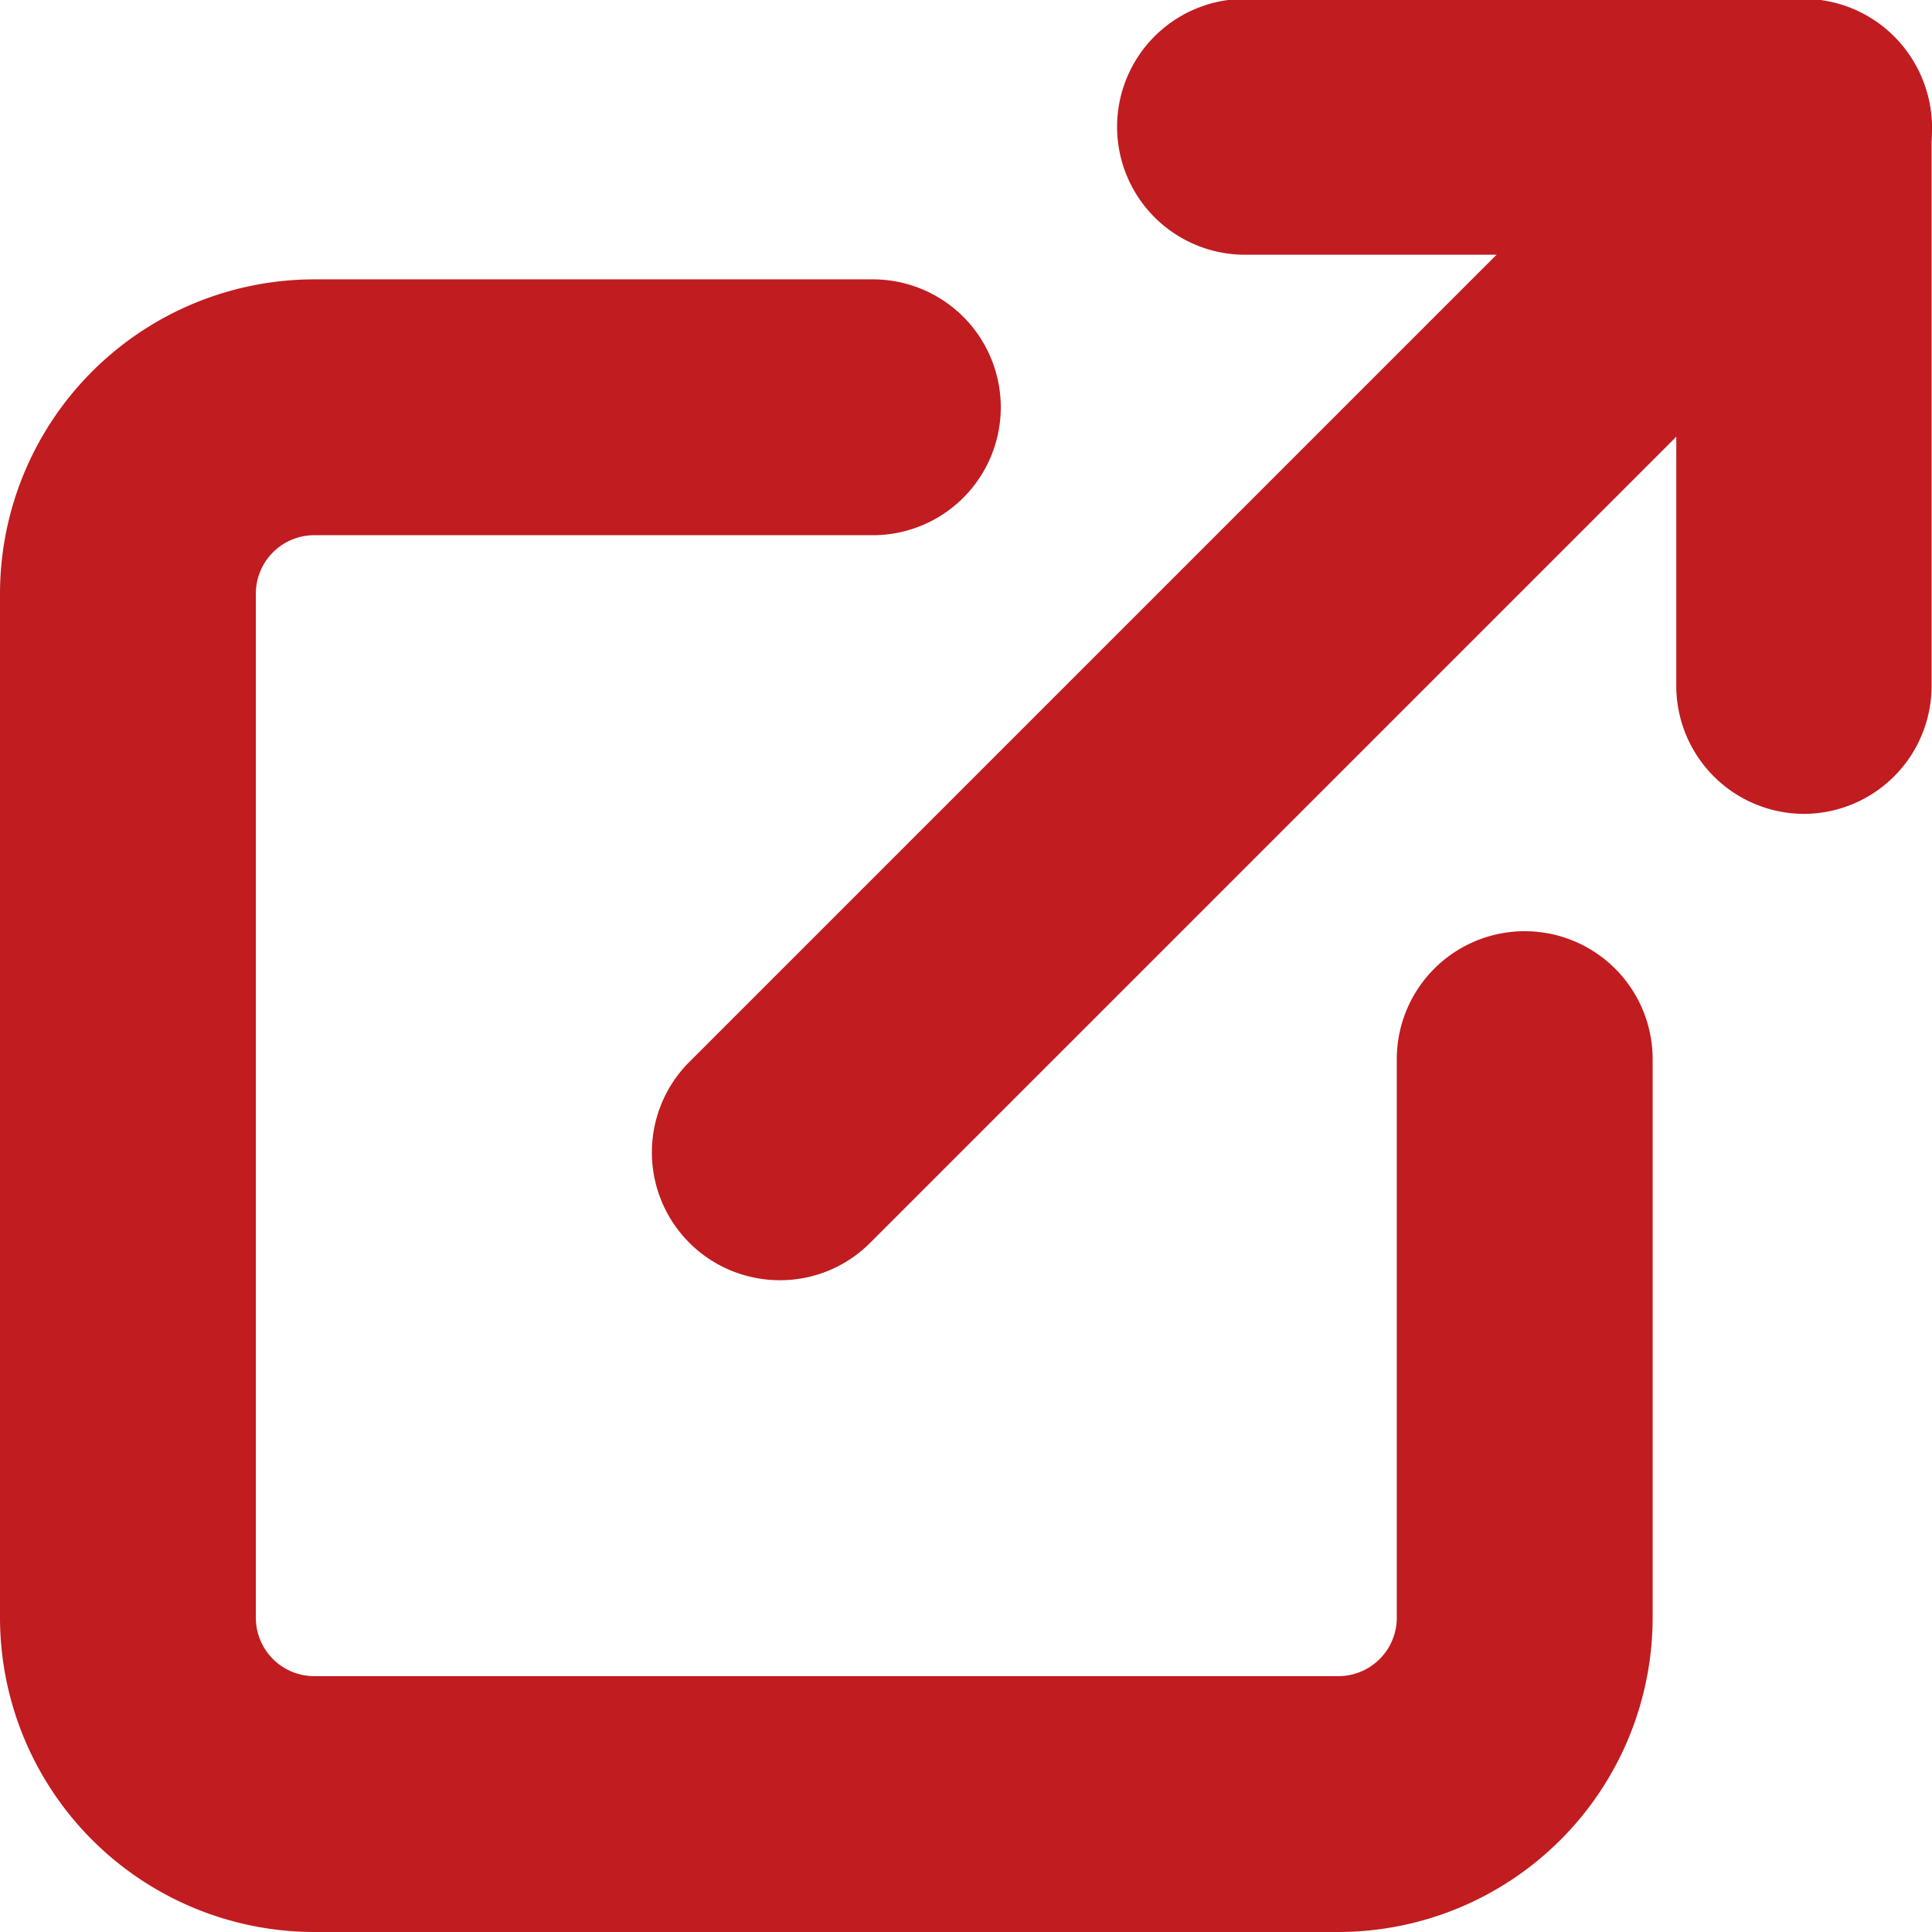
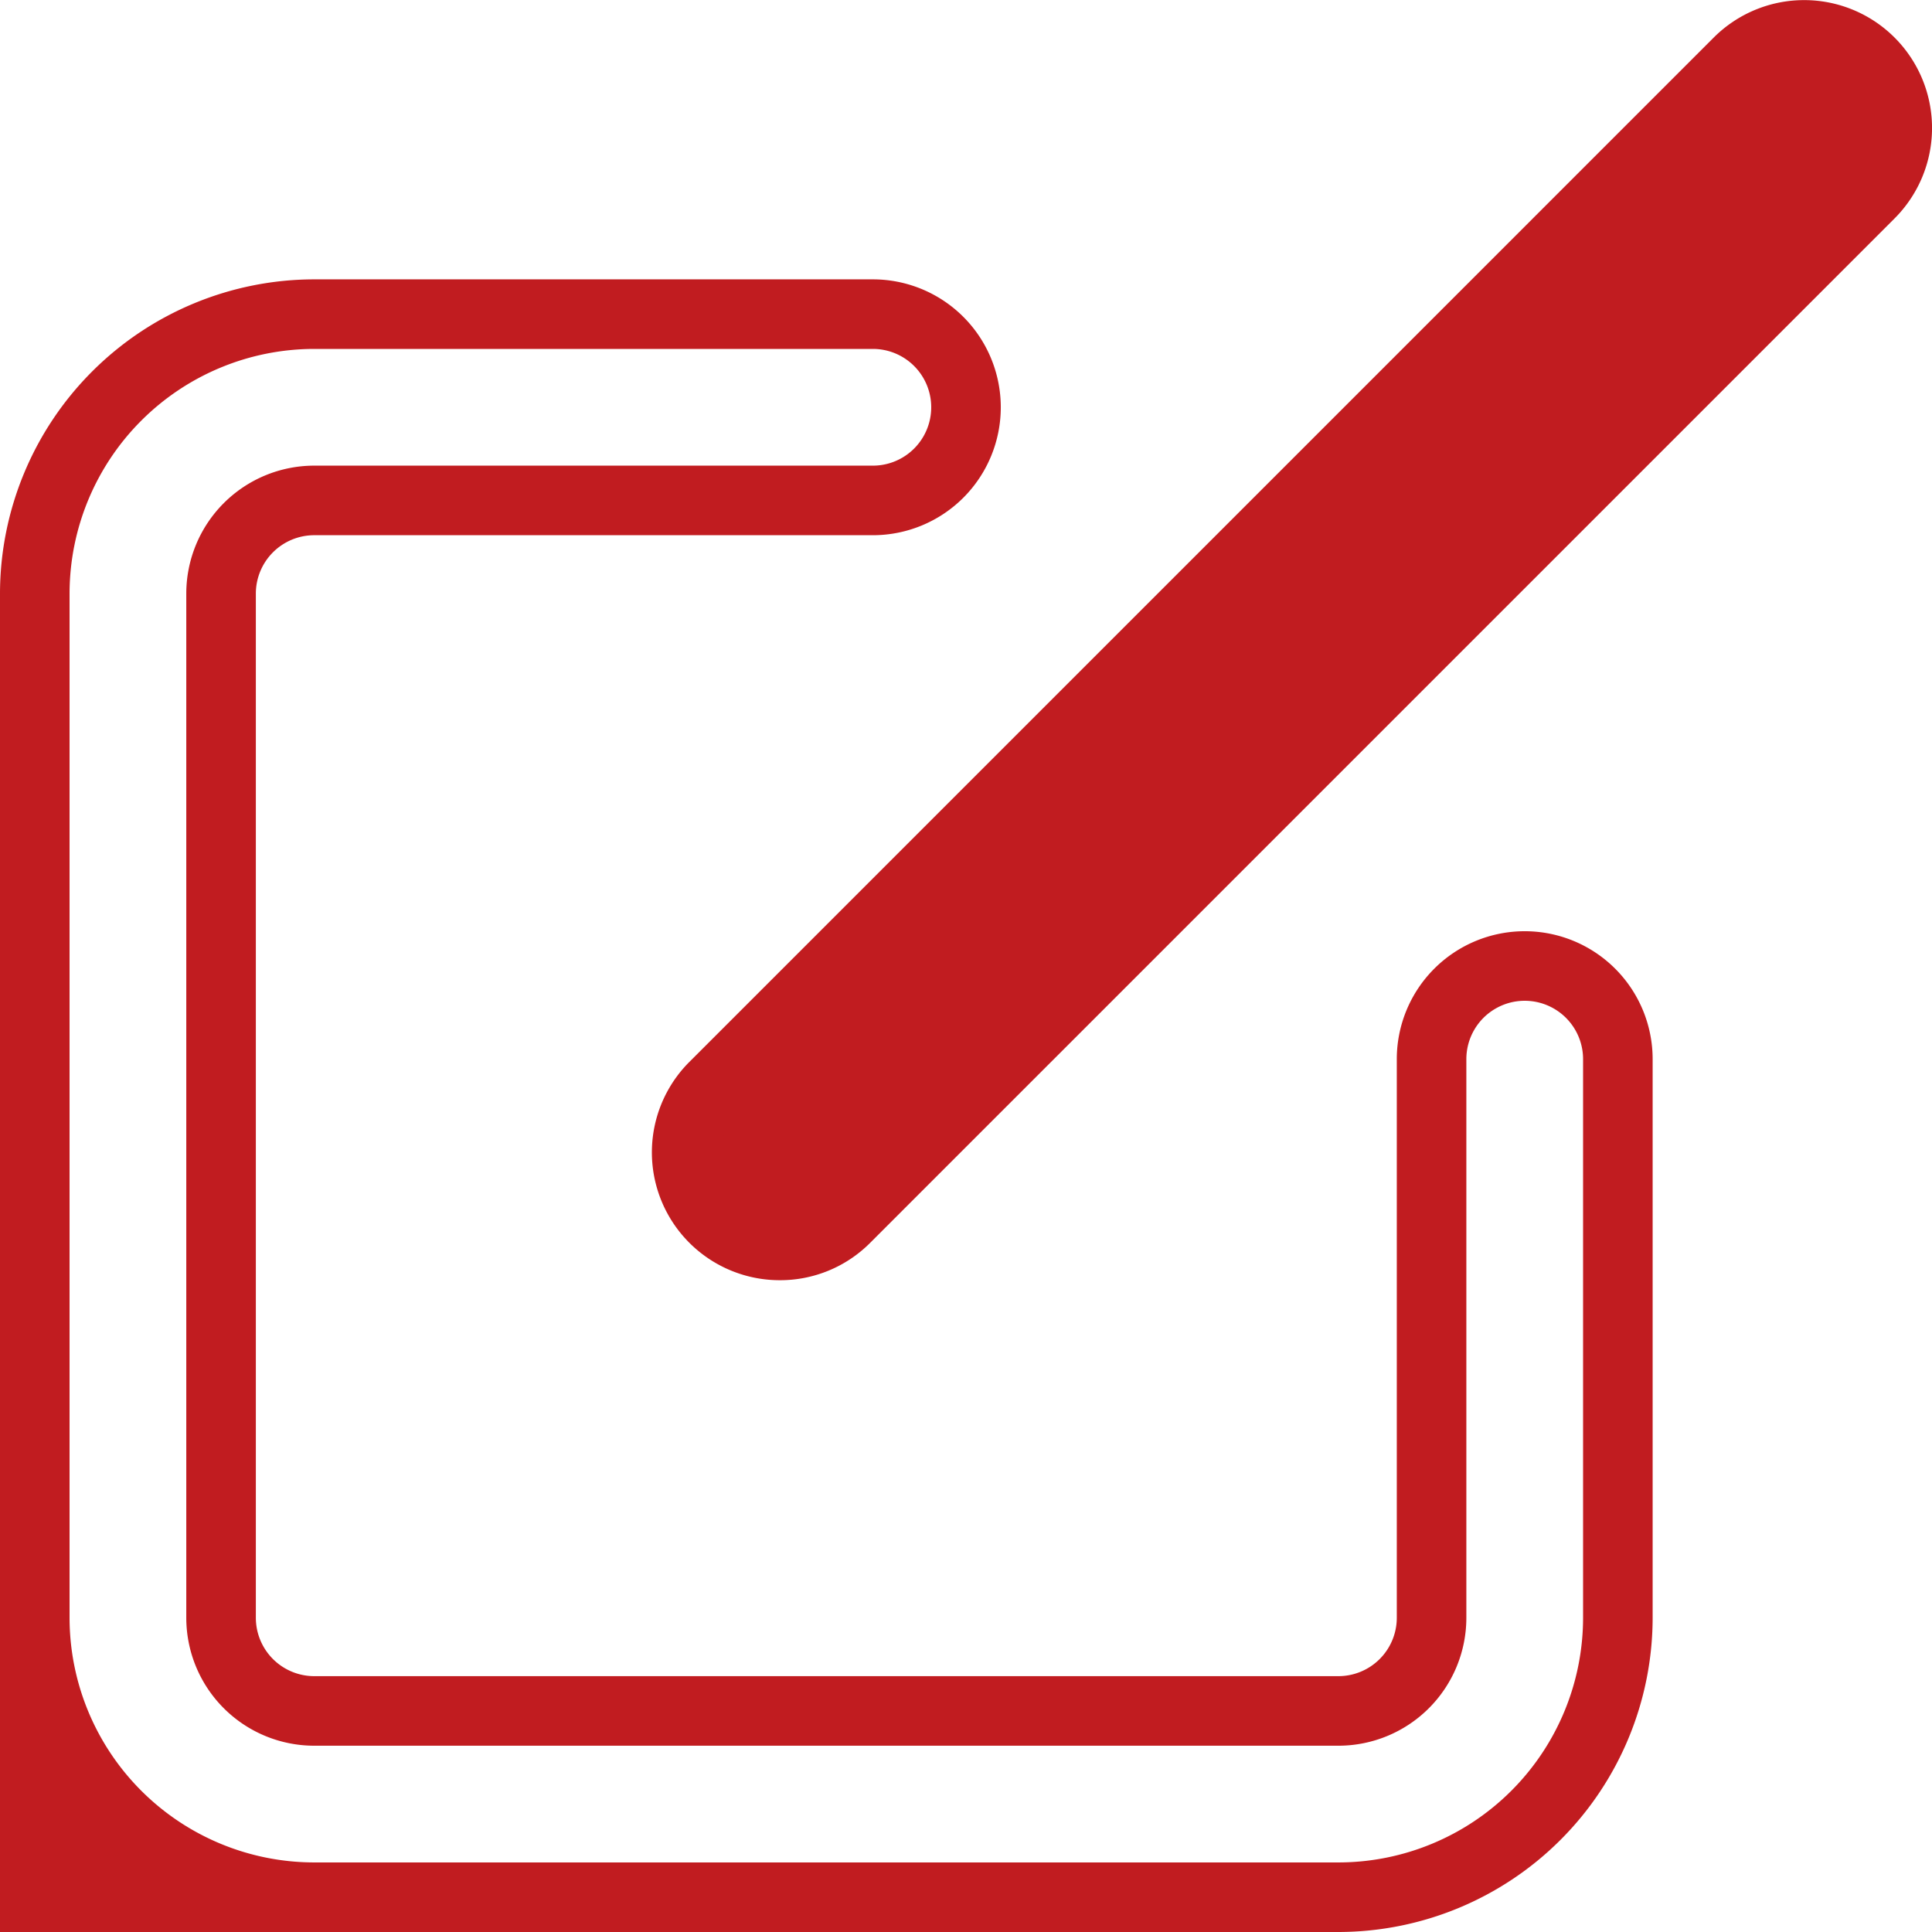
<svg xmlns="http://www.w3.org/2000/svg" width="13.887" height="13.887" viewBox="0 0 13.887 13.887">
  <defs>
    <style>.a{fill:#c11c20;}</style>
  </defs>
  <g transform="translate(-2.75 -2.75)">
-     <path class="a" d="M12.371,18.879H5.008A2.01,2.01,0,0,1,3,16.871V9.508A2.01,2.01,0,0,1,5.008,7.5H9.024a.669.669,0,1,1,0,1.339H5.008a.67.67,0,0,0-.669.669v7.363a.67.67,0,0,0,.669.669h7.363a.67.67,0,0,0,.669-.669V12.855a.669.669,0,1,1,1.339,0v4.016A2.01,2.01,0,0,1,12.371,18.879Z" transform="translate(0 -2.492)" />
-     <path class="a" d="M12.371,19.129H5.008A2.261,2.261,0,0,1,2.75,16.871V9.508A2.261,2.261,0,0,1,5.008,7.25H9.024a.919.919,0,0,1,0,1.839H5.008a.42.42,0,0,0-.419.419v7.363a.42.42,0,0,0,.419.419h7.363a.42.42,0,0,0,.419-.419V12.855a.919.919,0,1,1,1.839,0v4.016A2.261,2.261,0,0,1,12.371,19.129ZM5.008,7.75A1.76,1.76,0,0,0,3.25,9.508v7.363a1.76,1.76,0,0,0,1.758,1.758h7.363a1.76,1.76,0,0,0,1.758-1.758V12.855a.419.419,0,1,0-.839,0v4.016a.92.92,0,0,1-.919.919H5.008a.92.92,0,0,1-.919-.919V9.508a.92.92,0,0,1,.919-.919H9.024a.419.419,0,0,0,0-.839Z" transform="translate(0 -2.492)" />
-     <path class="a" d="M25.686,8.355a.669.669,0,0,1-.669-.669V4.339H21.669a.669.669,0,1,1,0-1.339h4.016a.669.669,0,0,1,.669.669V7.686A.669.669,0,0,1,25.686,8.355Z" transform="translate(-9.968 0)" />
-     <path class="a" d="M25.686,8.6a.92.92,0,0,1-.919-.919v-3.1h-3.1a.919.919,0,1,1,0-1.839h4.016a.92.92,0,0,1,.919.919V7.686A.92.92,0,0,1,25.686,8.6ZM21.669,3.25a.419.419,0,1,0,0,.839h3.6v3.6a.419.419,0,1,0,.839,0V3.669a.42.42,0,0,0-.419-.419Z" transform="translate(-9.968 0)" />
+     <path class="a" d="M12.371,19.129A2.261,2.261,0,0,1,2.75,16.871V9.508A2.261,2.261,0,0,1,5.008,7.25H9.024a.919.919,0,0,1,0,1.839H5.008a.42.42,0,0,0-.419.419v7.363a.42.42,0,0,0,.419.419h7.363a.42.42,0,0,0,.419-.419V12.855a.919.919,0,1,1,1.839,0v4.016A2.261,2.261,0,0,1,12.371,19.129ZM5.008,7.75A1.76,1.76,0,0,0,3.25,9.508v7.363a1.76,1.76,0,0,0,1.758,1.758h7.363a1.76,1.76,0,0,0,1.758-1.758V12.855a.419.419,0,1,0-.839,0v4.016a.92.92,0,0,1-.919.919H5.008a.92.92,0,0,1-.919-.919V9.508a.92.92,0,0,1,.919-.919H9.024a.419.419,0,0,0,0-.839Z" transform="translate(0 -2.492)" />
    <path class="a" d="M14.169,11.7a.669.669,0,0,1-.473-1.143L21.059,3.2a.669.669,0,0,1,.947.947l-7.363,7.363A.667.667,0,0,1,14.169,11.7Z" transform="translate(-5.814)" />
    <path class="a" d="M14.169,11.952a.919.919,0,0,1-.65-1.569l7.363-7.363a.919.919,0,0,1,1.3,1.3l-7.363,7.363A.913.913,0,0,1,14.169,11.952Zm7.363-8.7a.417.417,0,0,0-.3.123l-7.363,7.363a.419.419,0,1,0,.593.593l7.363-7.363a.419.419,0,0,0-.3-.716Z" transform="translate(-5.814)" />
  </g>
</svg>